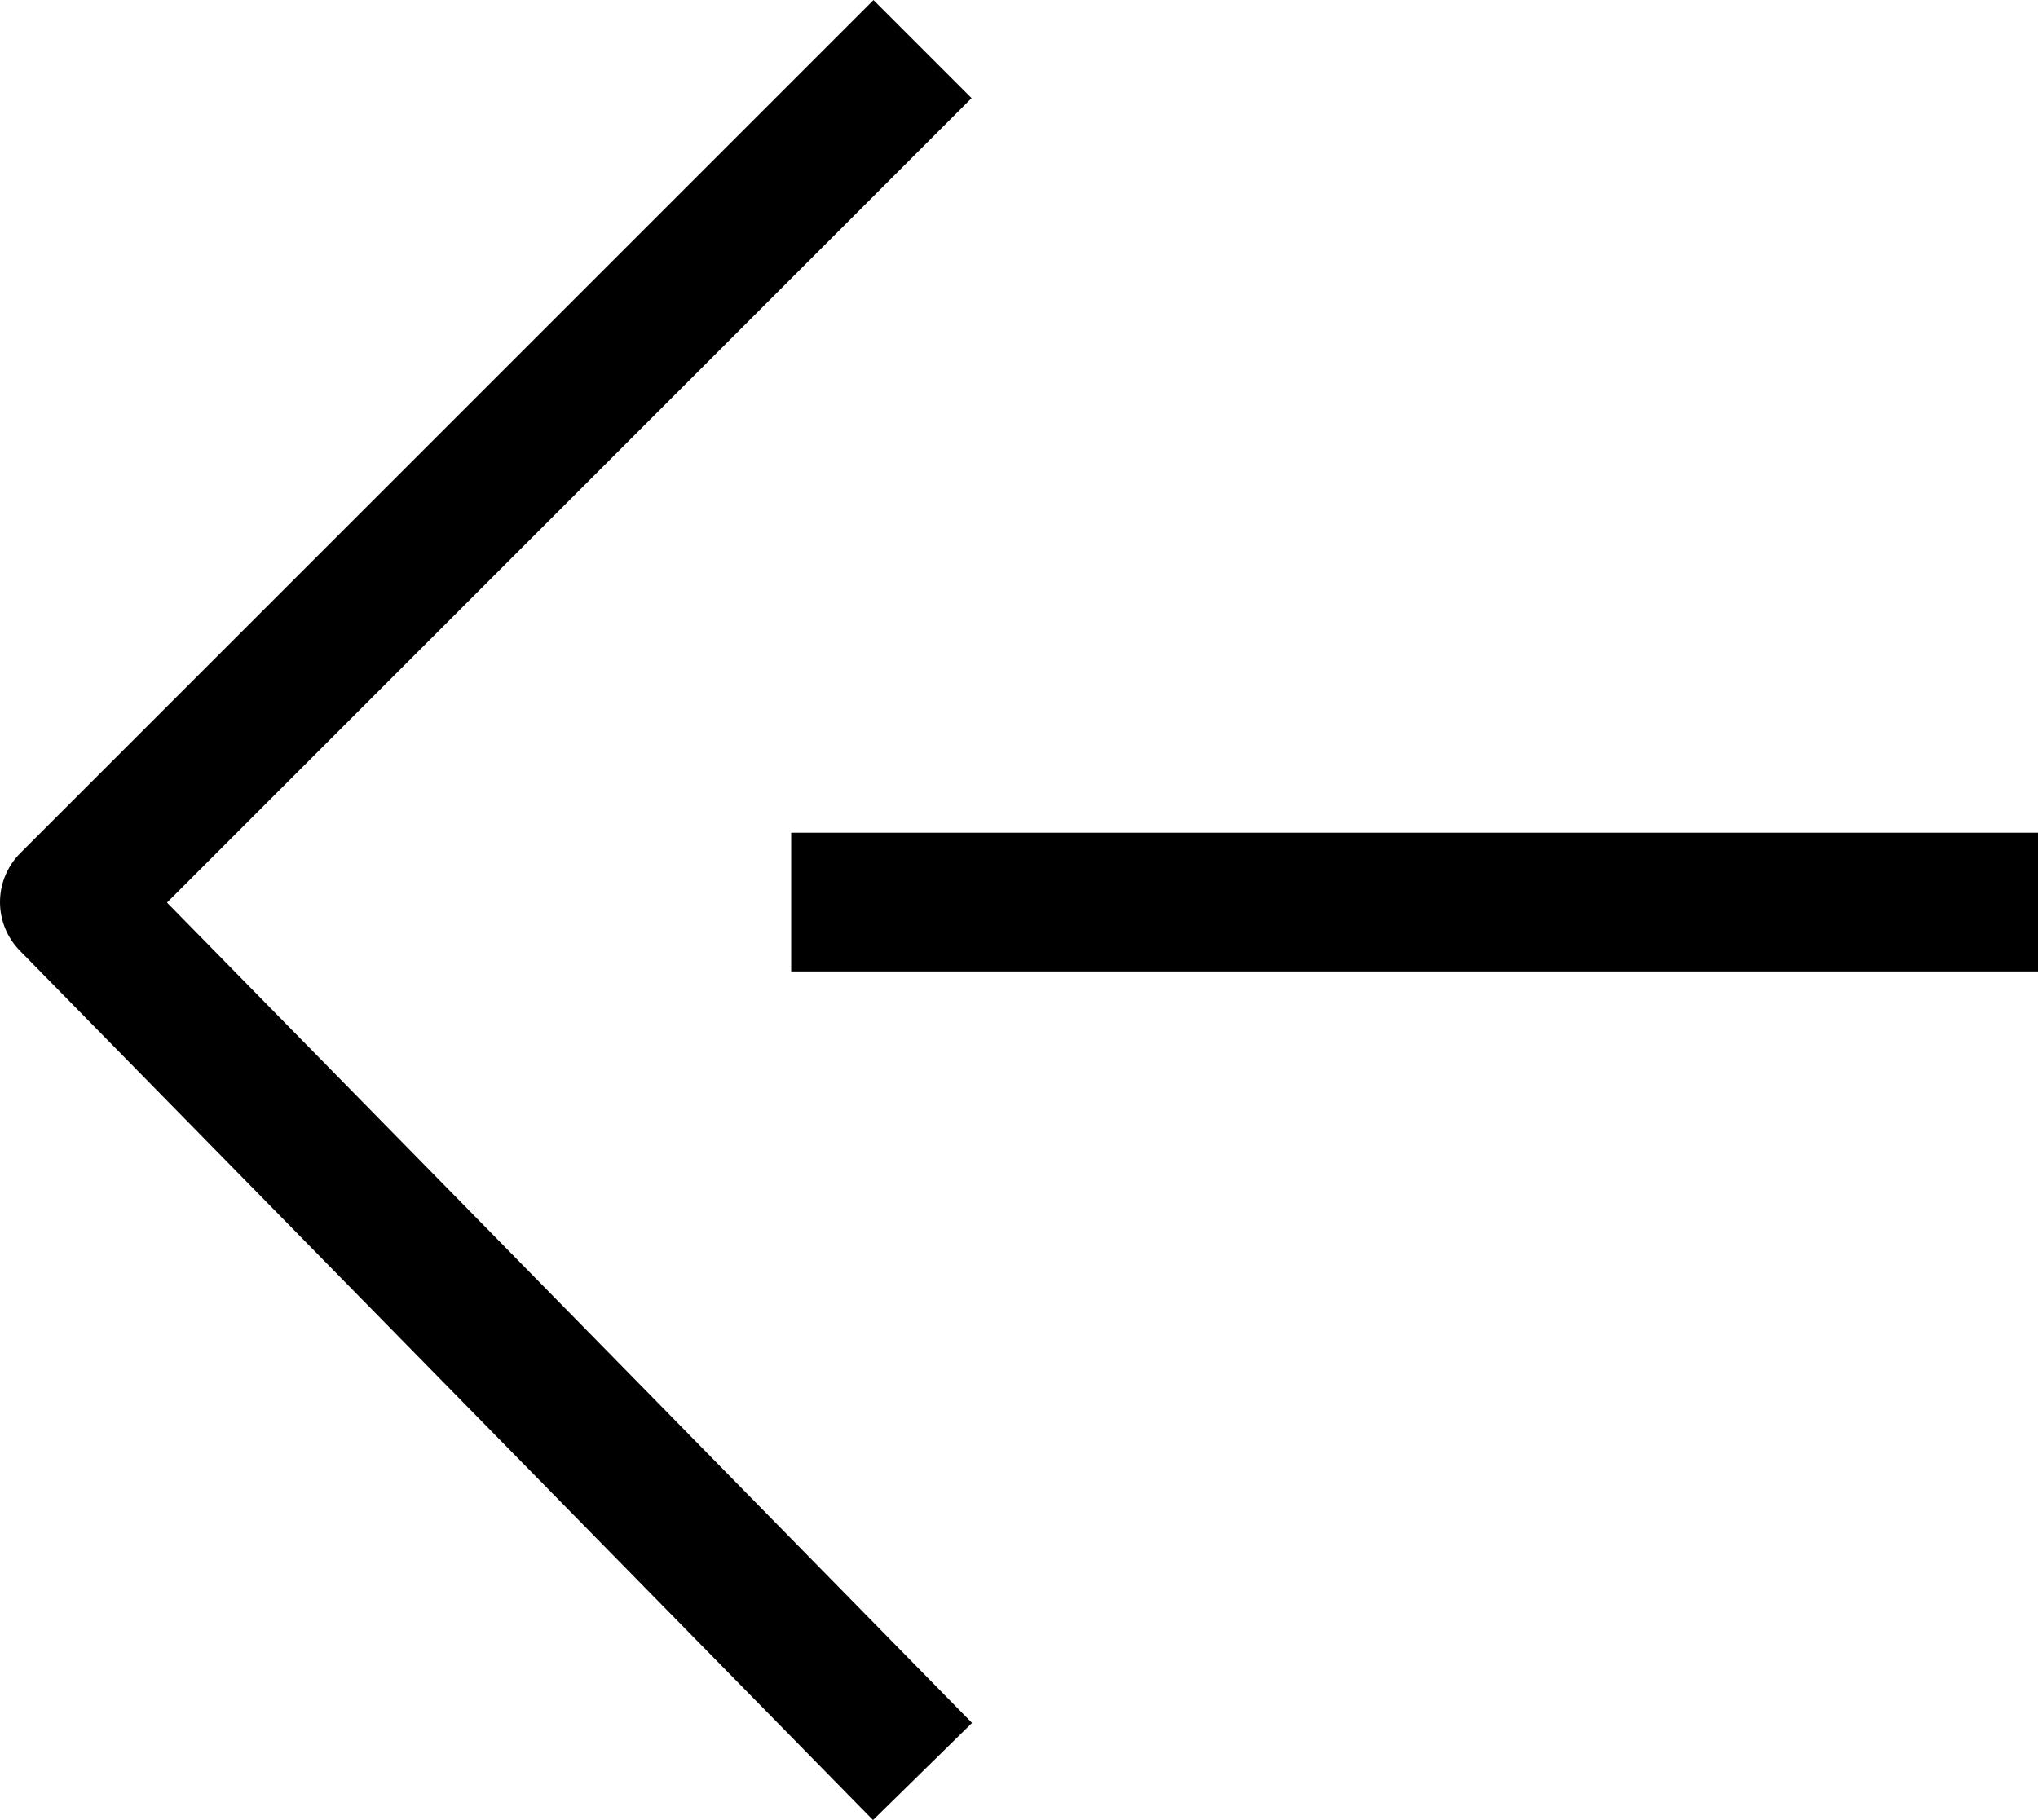
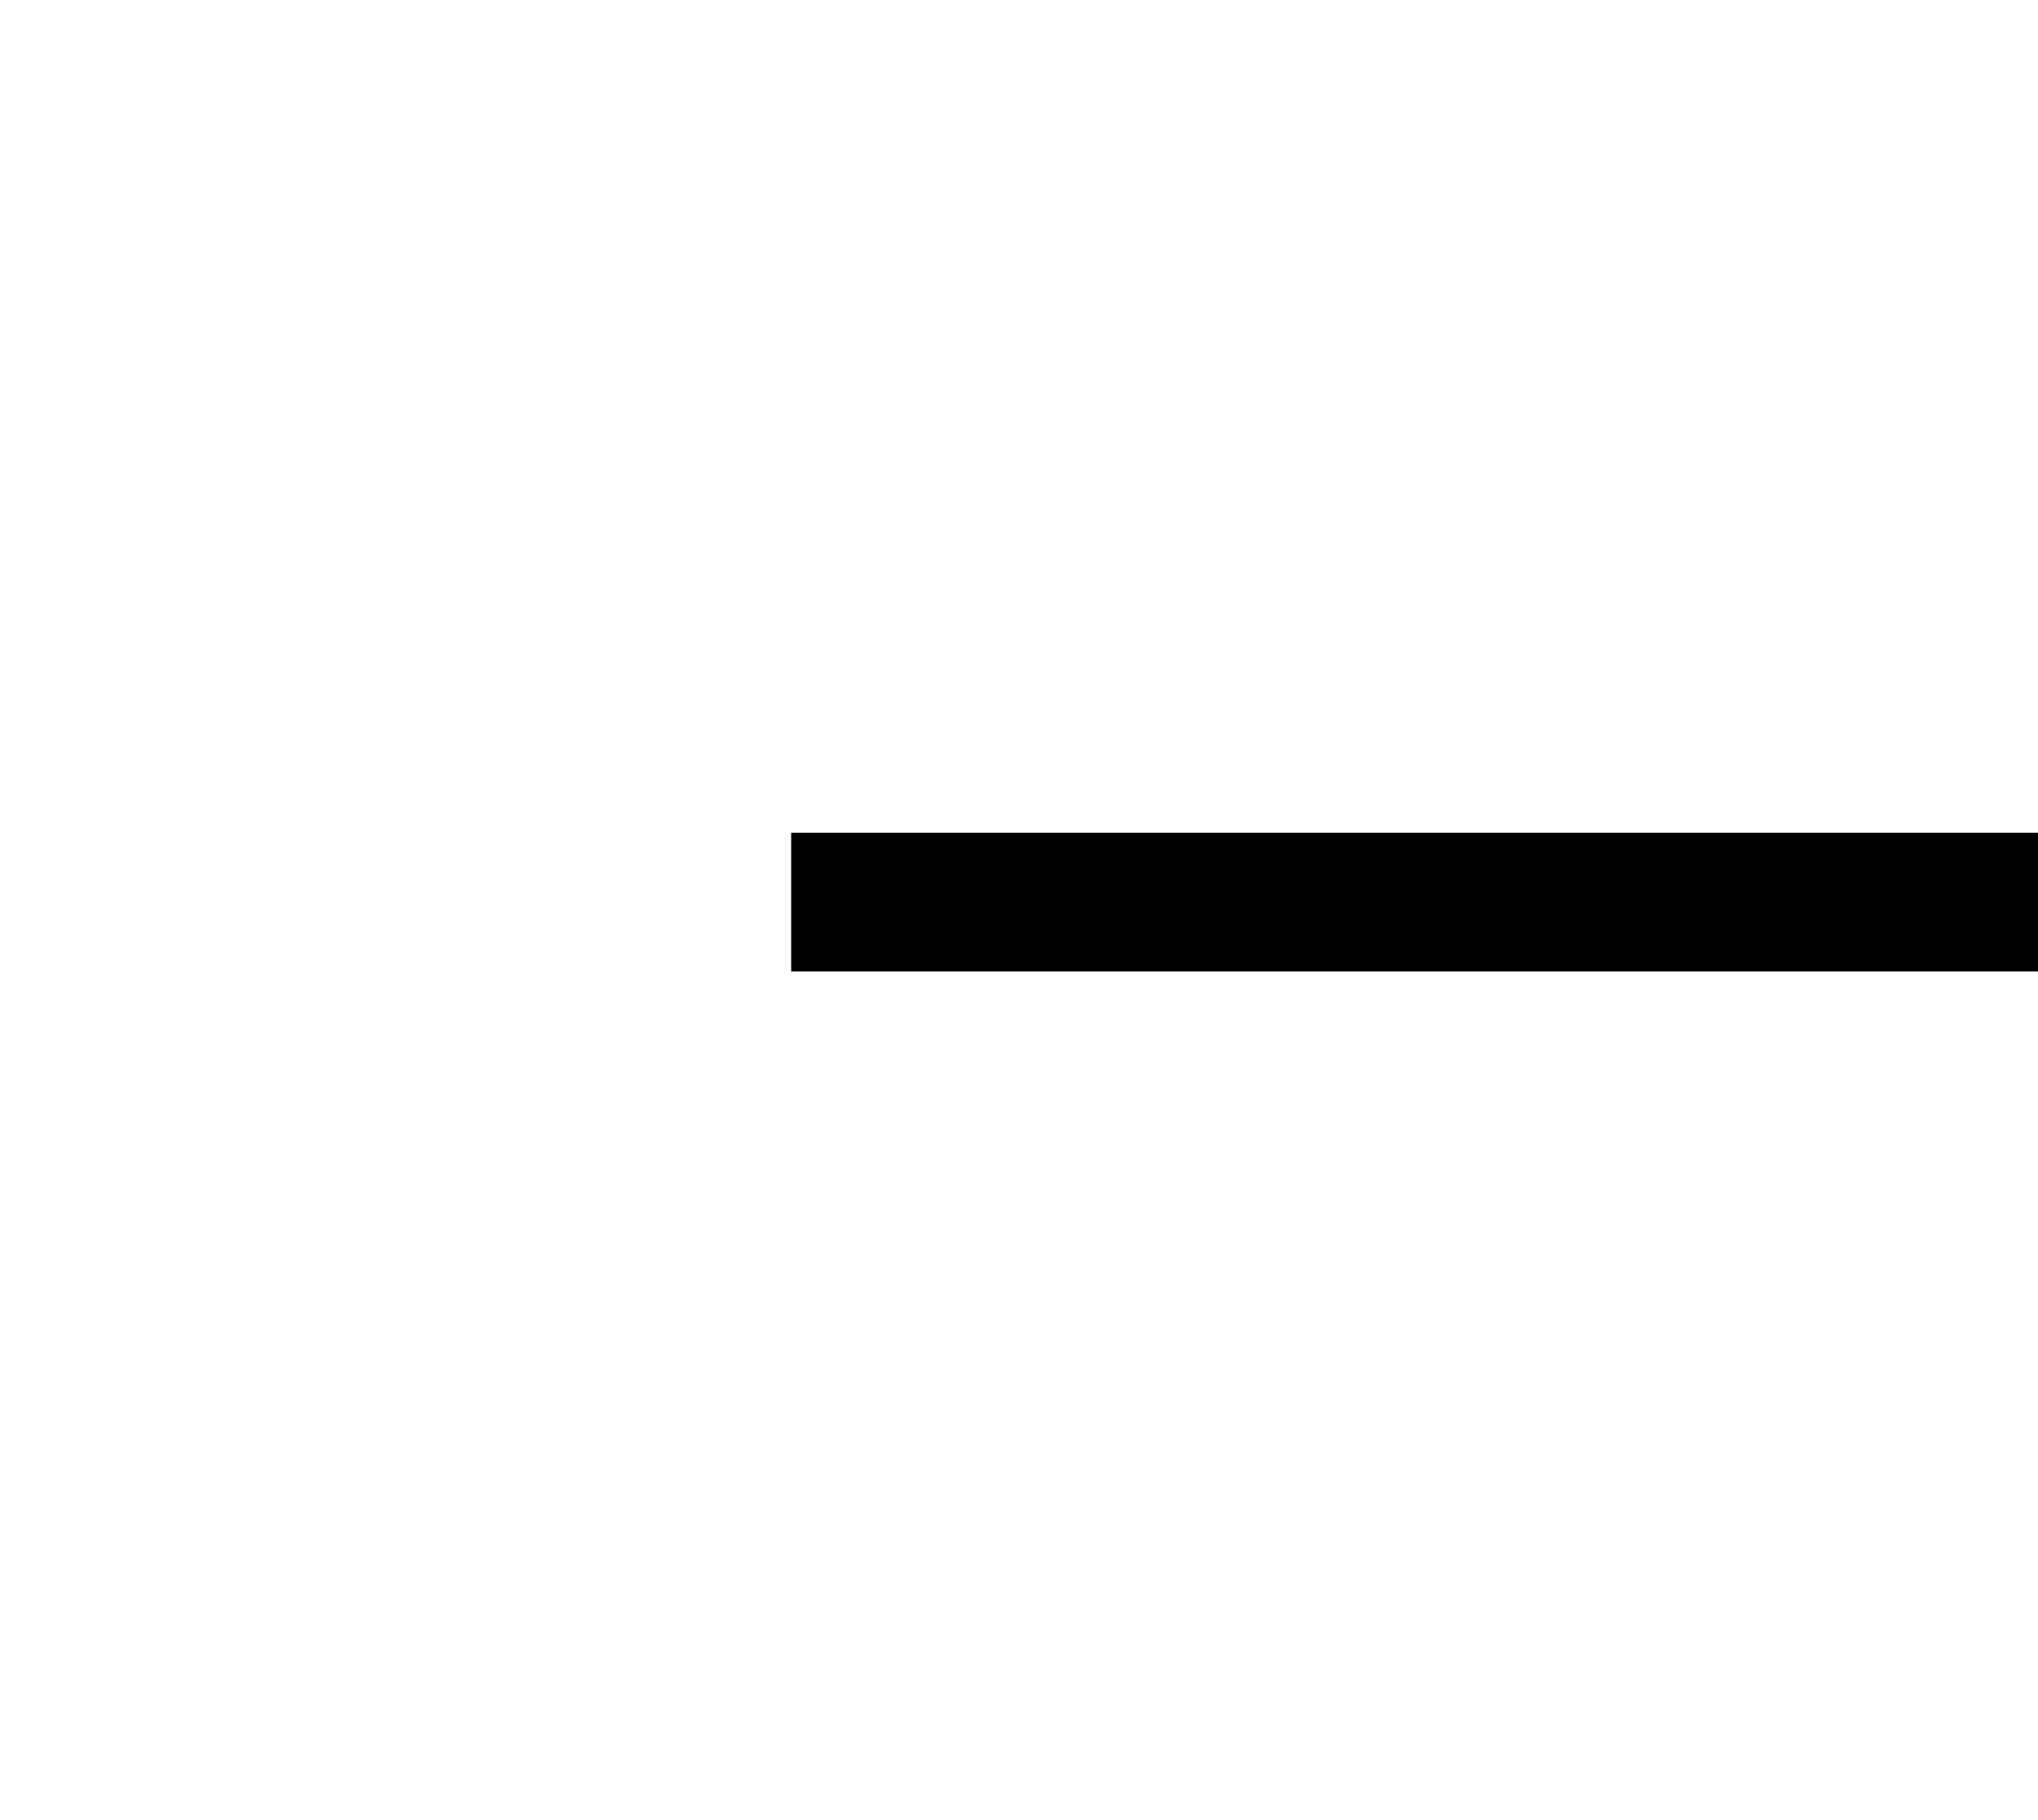
<svg xmlns="http://www.w3.org/2000/svg" width="14.693" height="13.123" viewBox="0 0 14.693 13.123">
  <g id="グループ_1451" data-name="グループ 1451" transform="translate(0.5 0.354)">
-     <path id="パス_5707" data-name="パス 5707" d="M6.151,0,0,6.151,6.151,12.42" transform="translate(0 0)" fill="none" stroke="#000" stroke-linejoin="round" stroke-width="1" />
    <line id="線_96" data-name="線 96" x1="8.989" transform="translate(5.204 6.151)" fill="none" stroke="#000" stroke-linejoin="round" stroke-width="1" />
  </g>
</svg>